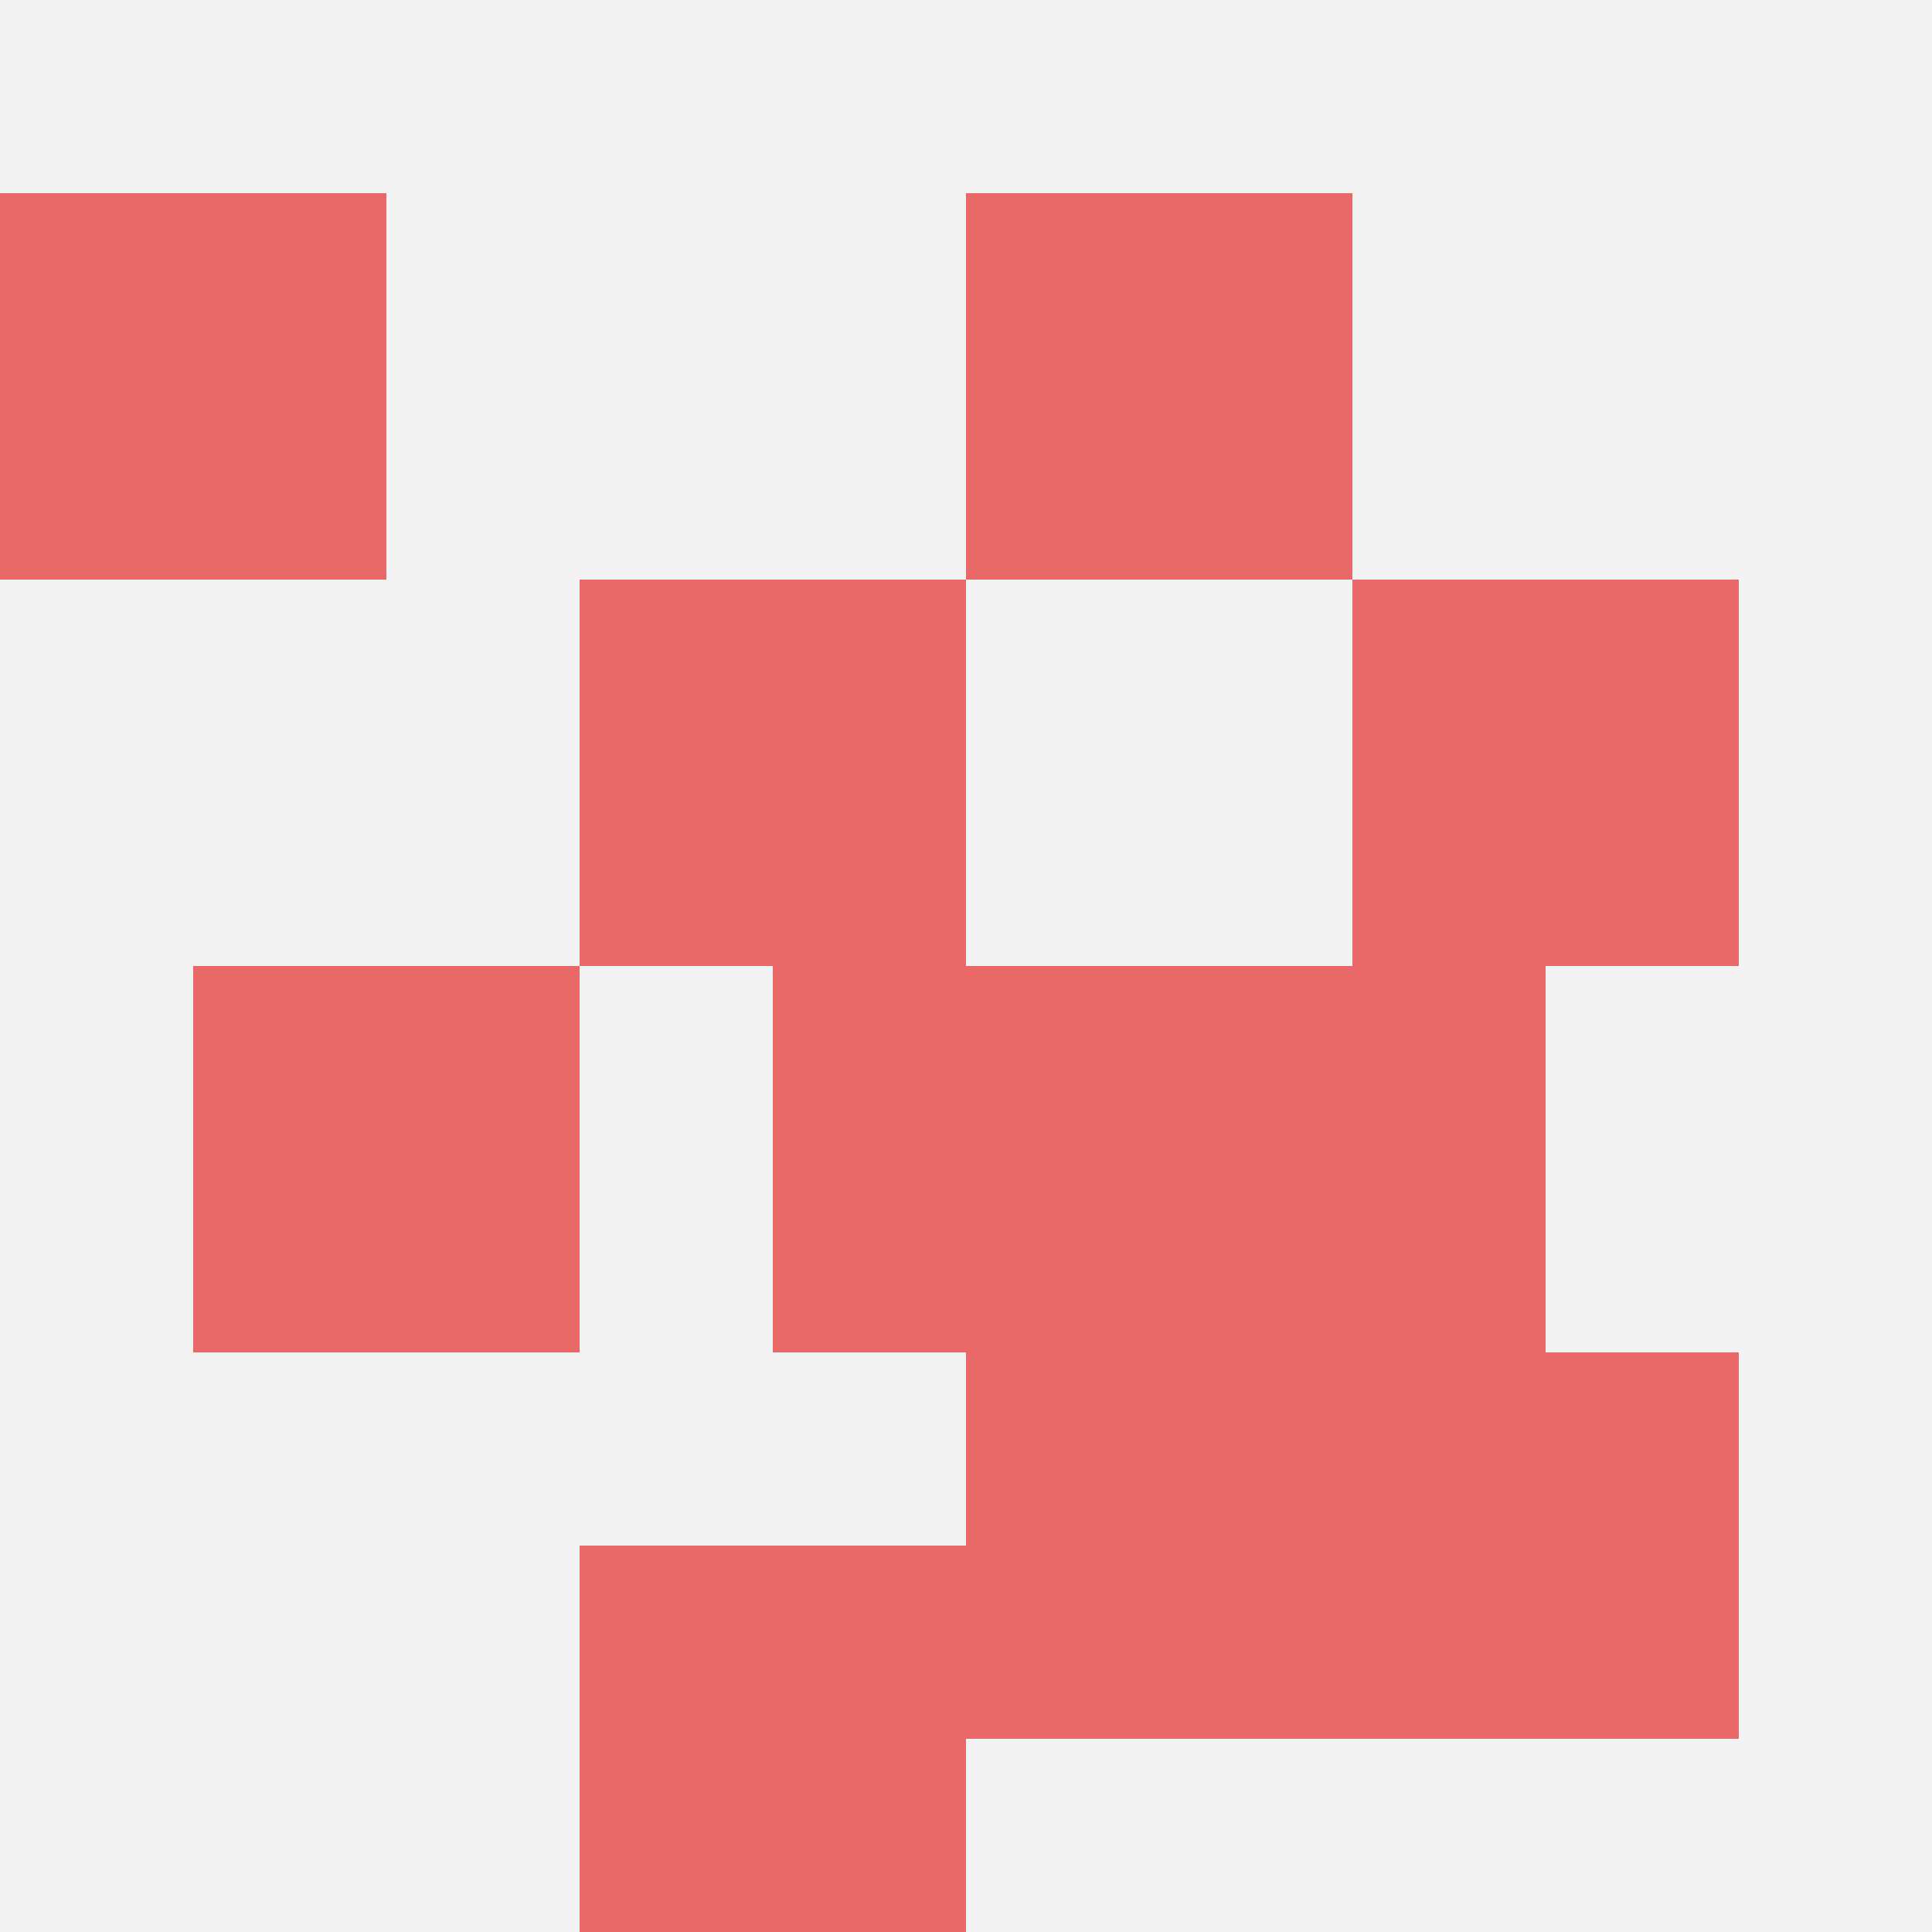
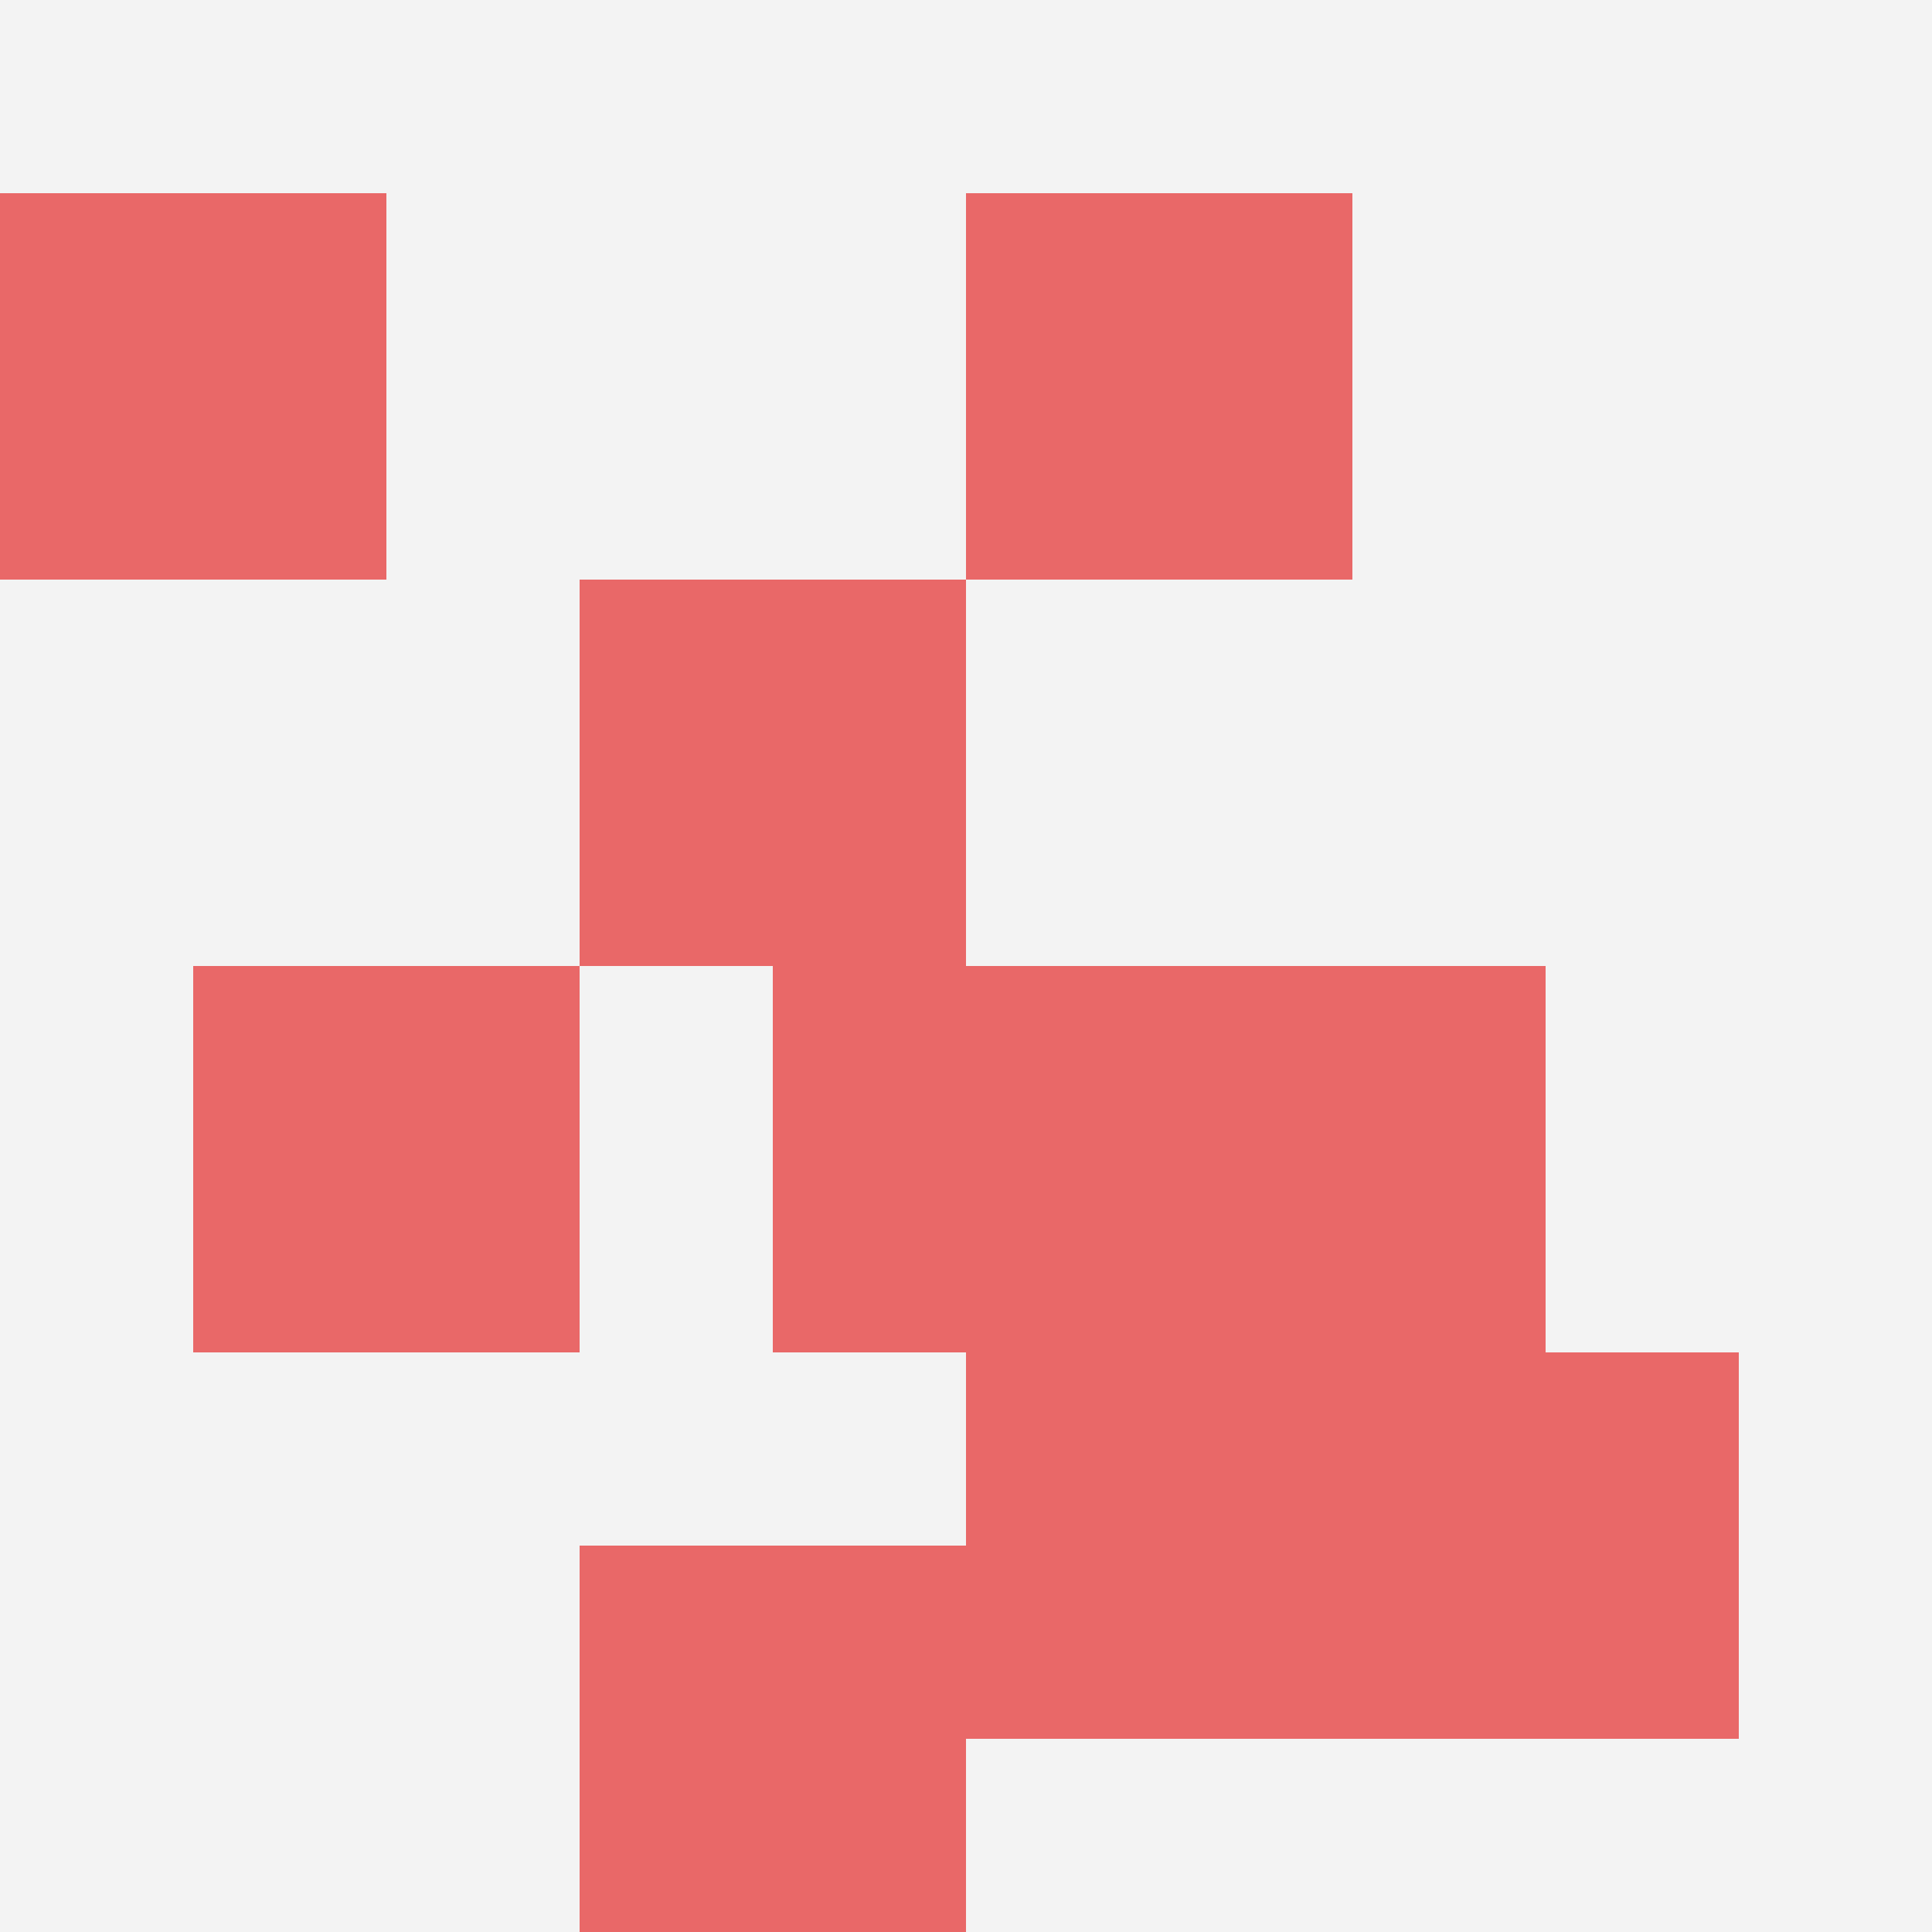
<svg xmlns="http://www.w3.org/2000/svg" id="ten-svg" preserveAspectRatio="xMinYMin meet" viewBox="0 0 10 10">
  <rect x="0" y="0" width="10" height="10" fill="#F3F3F3" />
-   <rect class="t" x="7" y="3" />
  <rect class="t" x="4" y="5" />
  <rect class="t" x="3" y="8" />
  <rect class="t" x="3" y="3" />
  <rect class="t" x="5" y="1" />
  <rect class="t" x="5" y="7" />
  <rect class="t" x="6" y="5" />
  <rect class="t" x="0" y="1" />
  <rect class="t" x="1" y="5" />
  <rect class="t" x="7" y="7" />
  <style>.t{width:2px;height:2px;fill:#E96868} #ten-svg{shape-rendering:crispedges;}</style>
</svg>